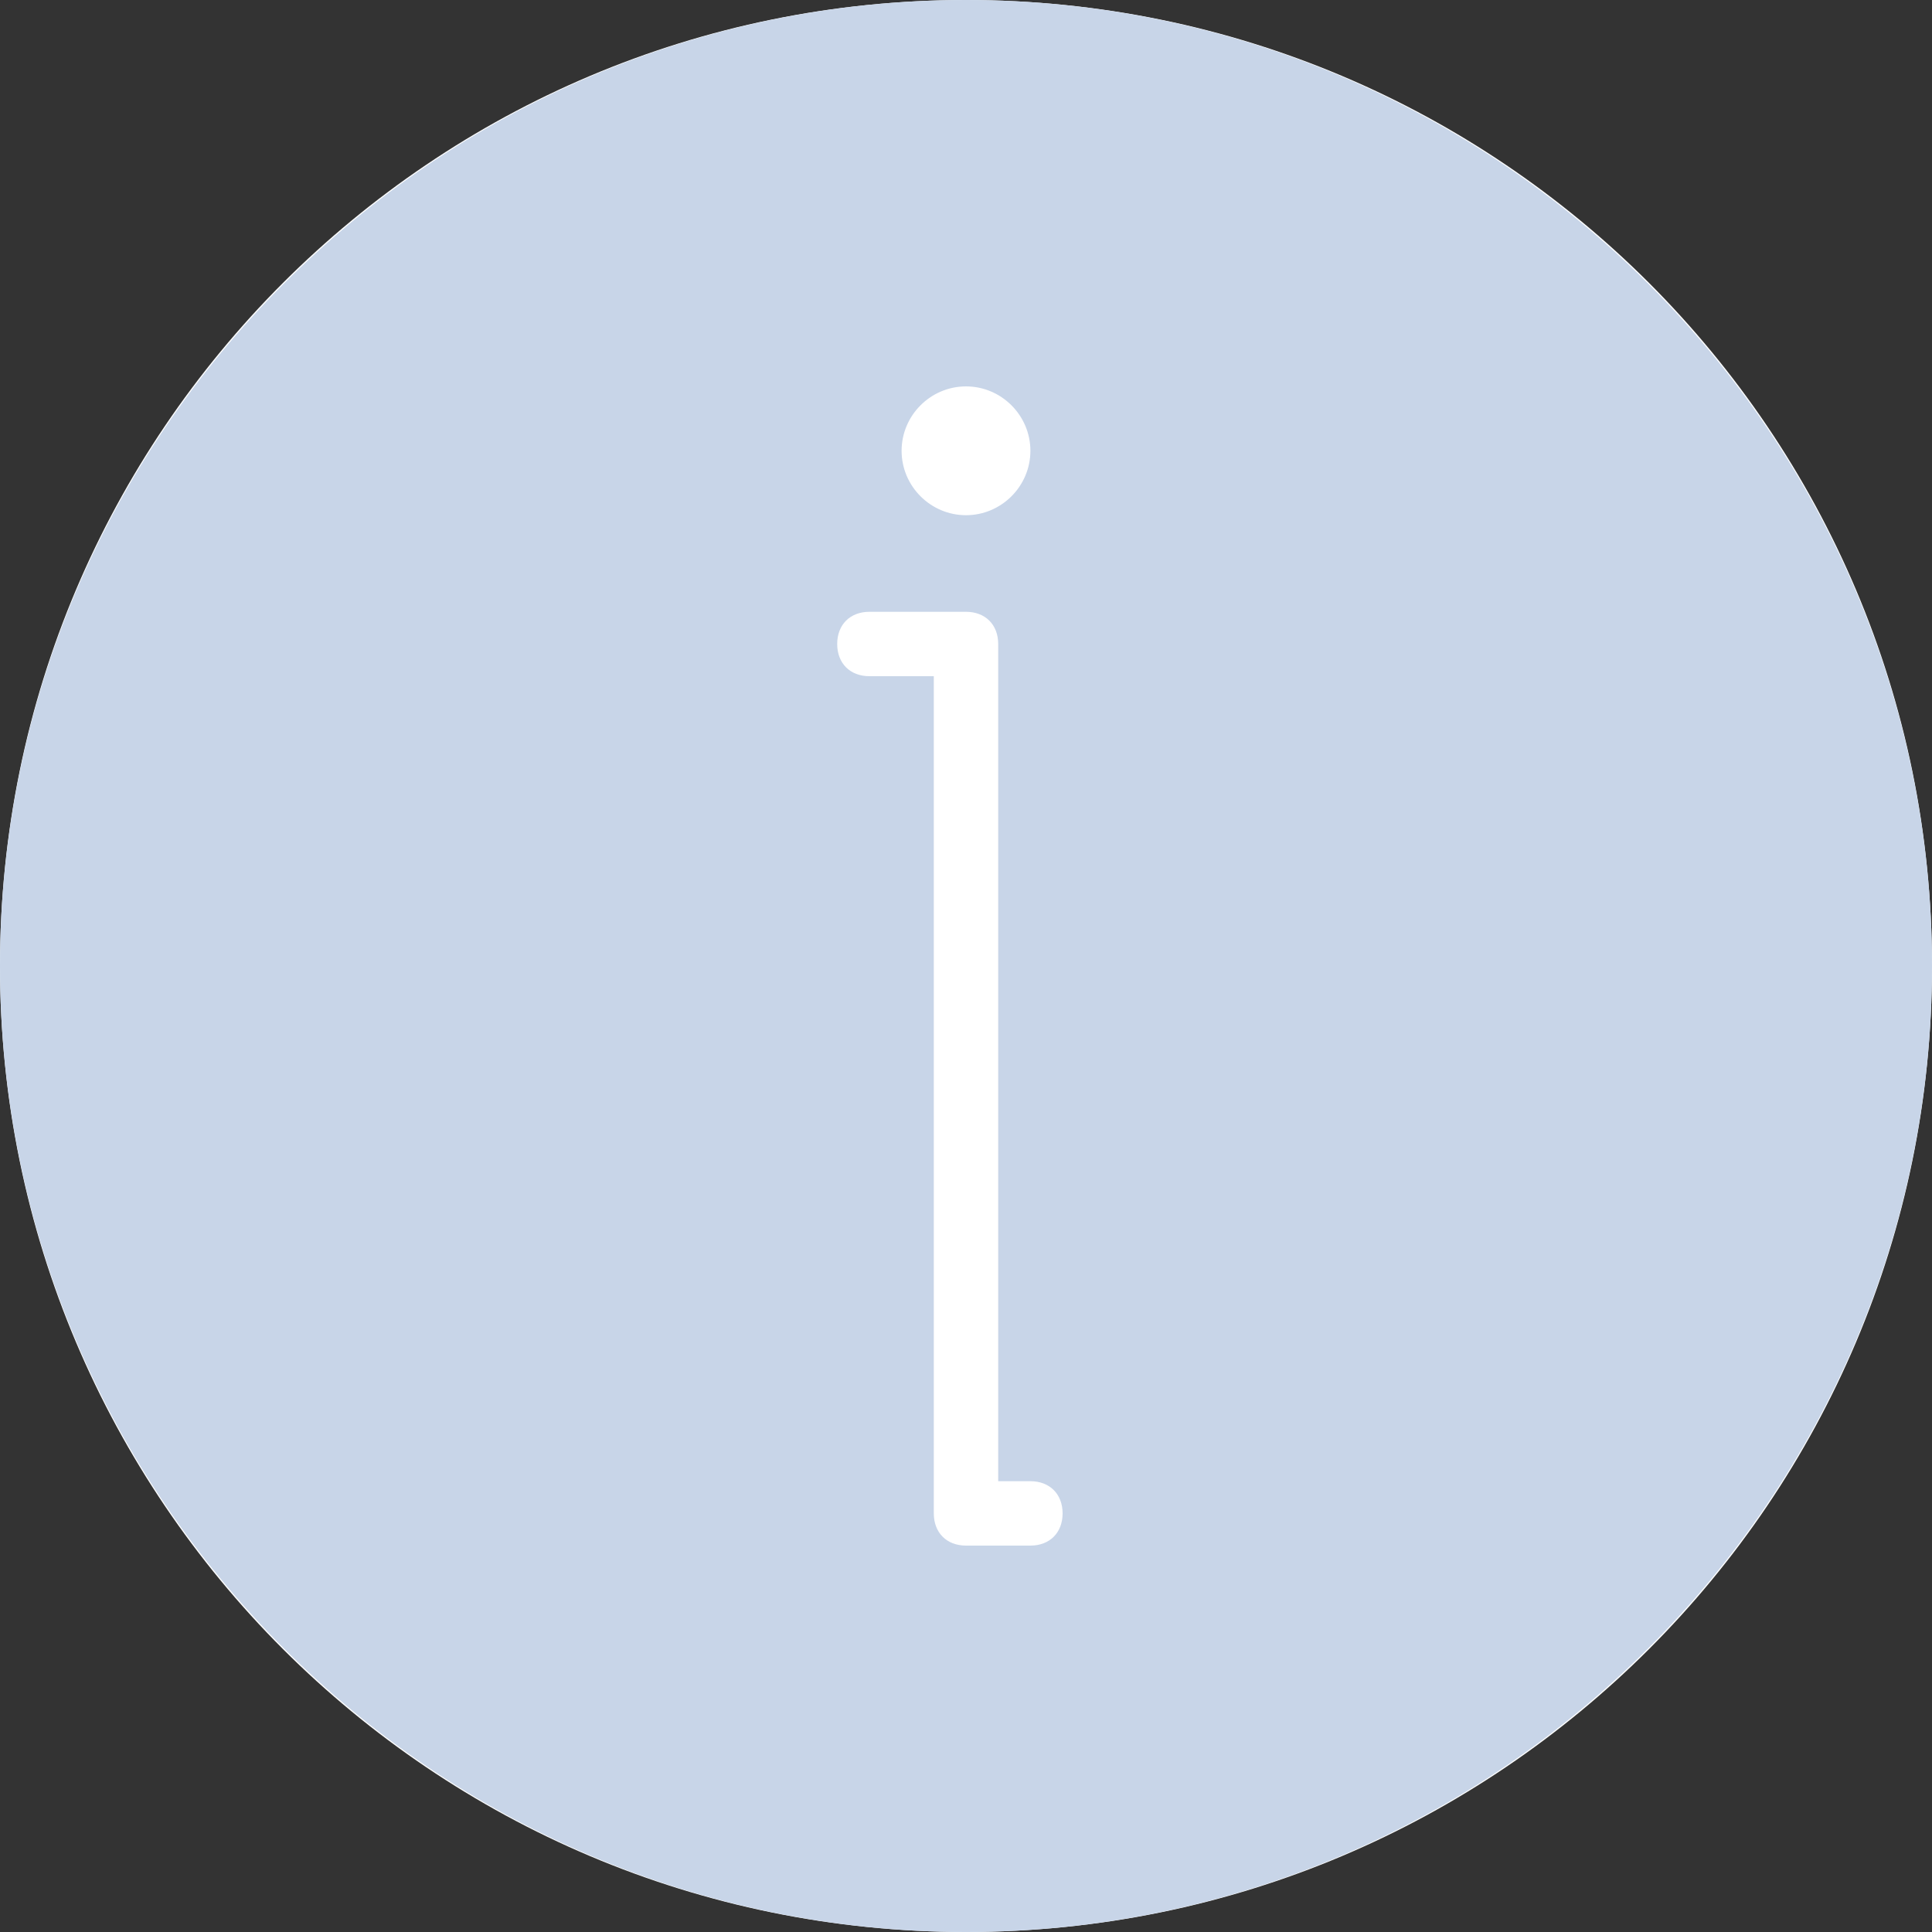
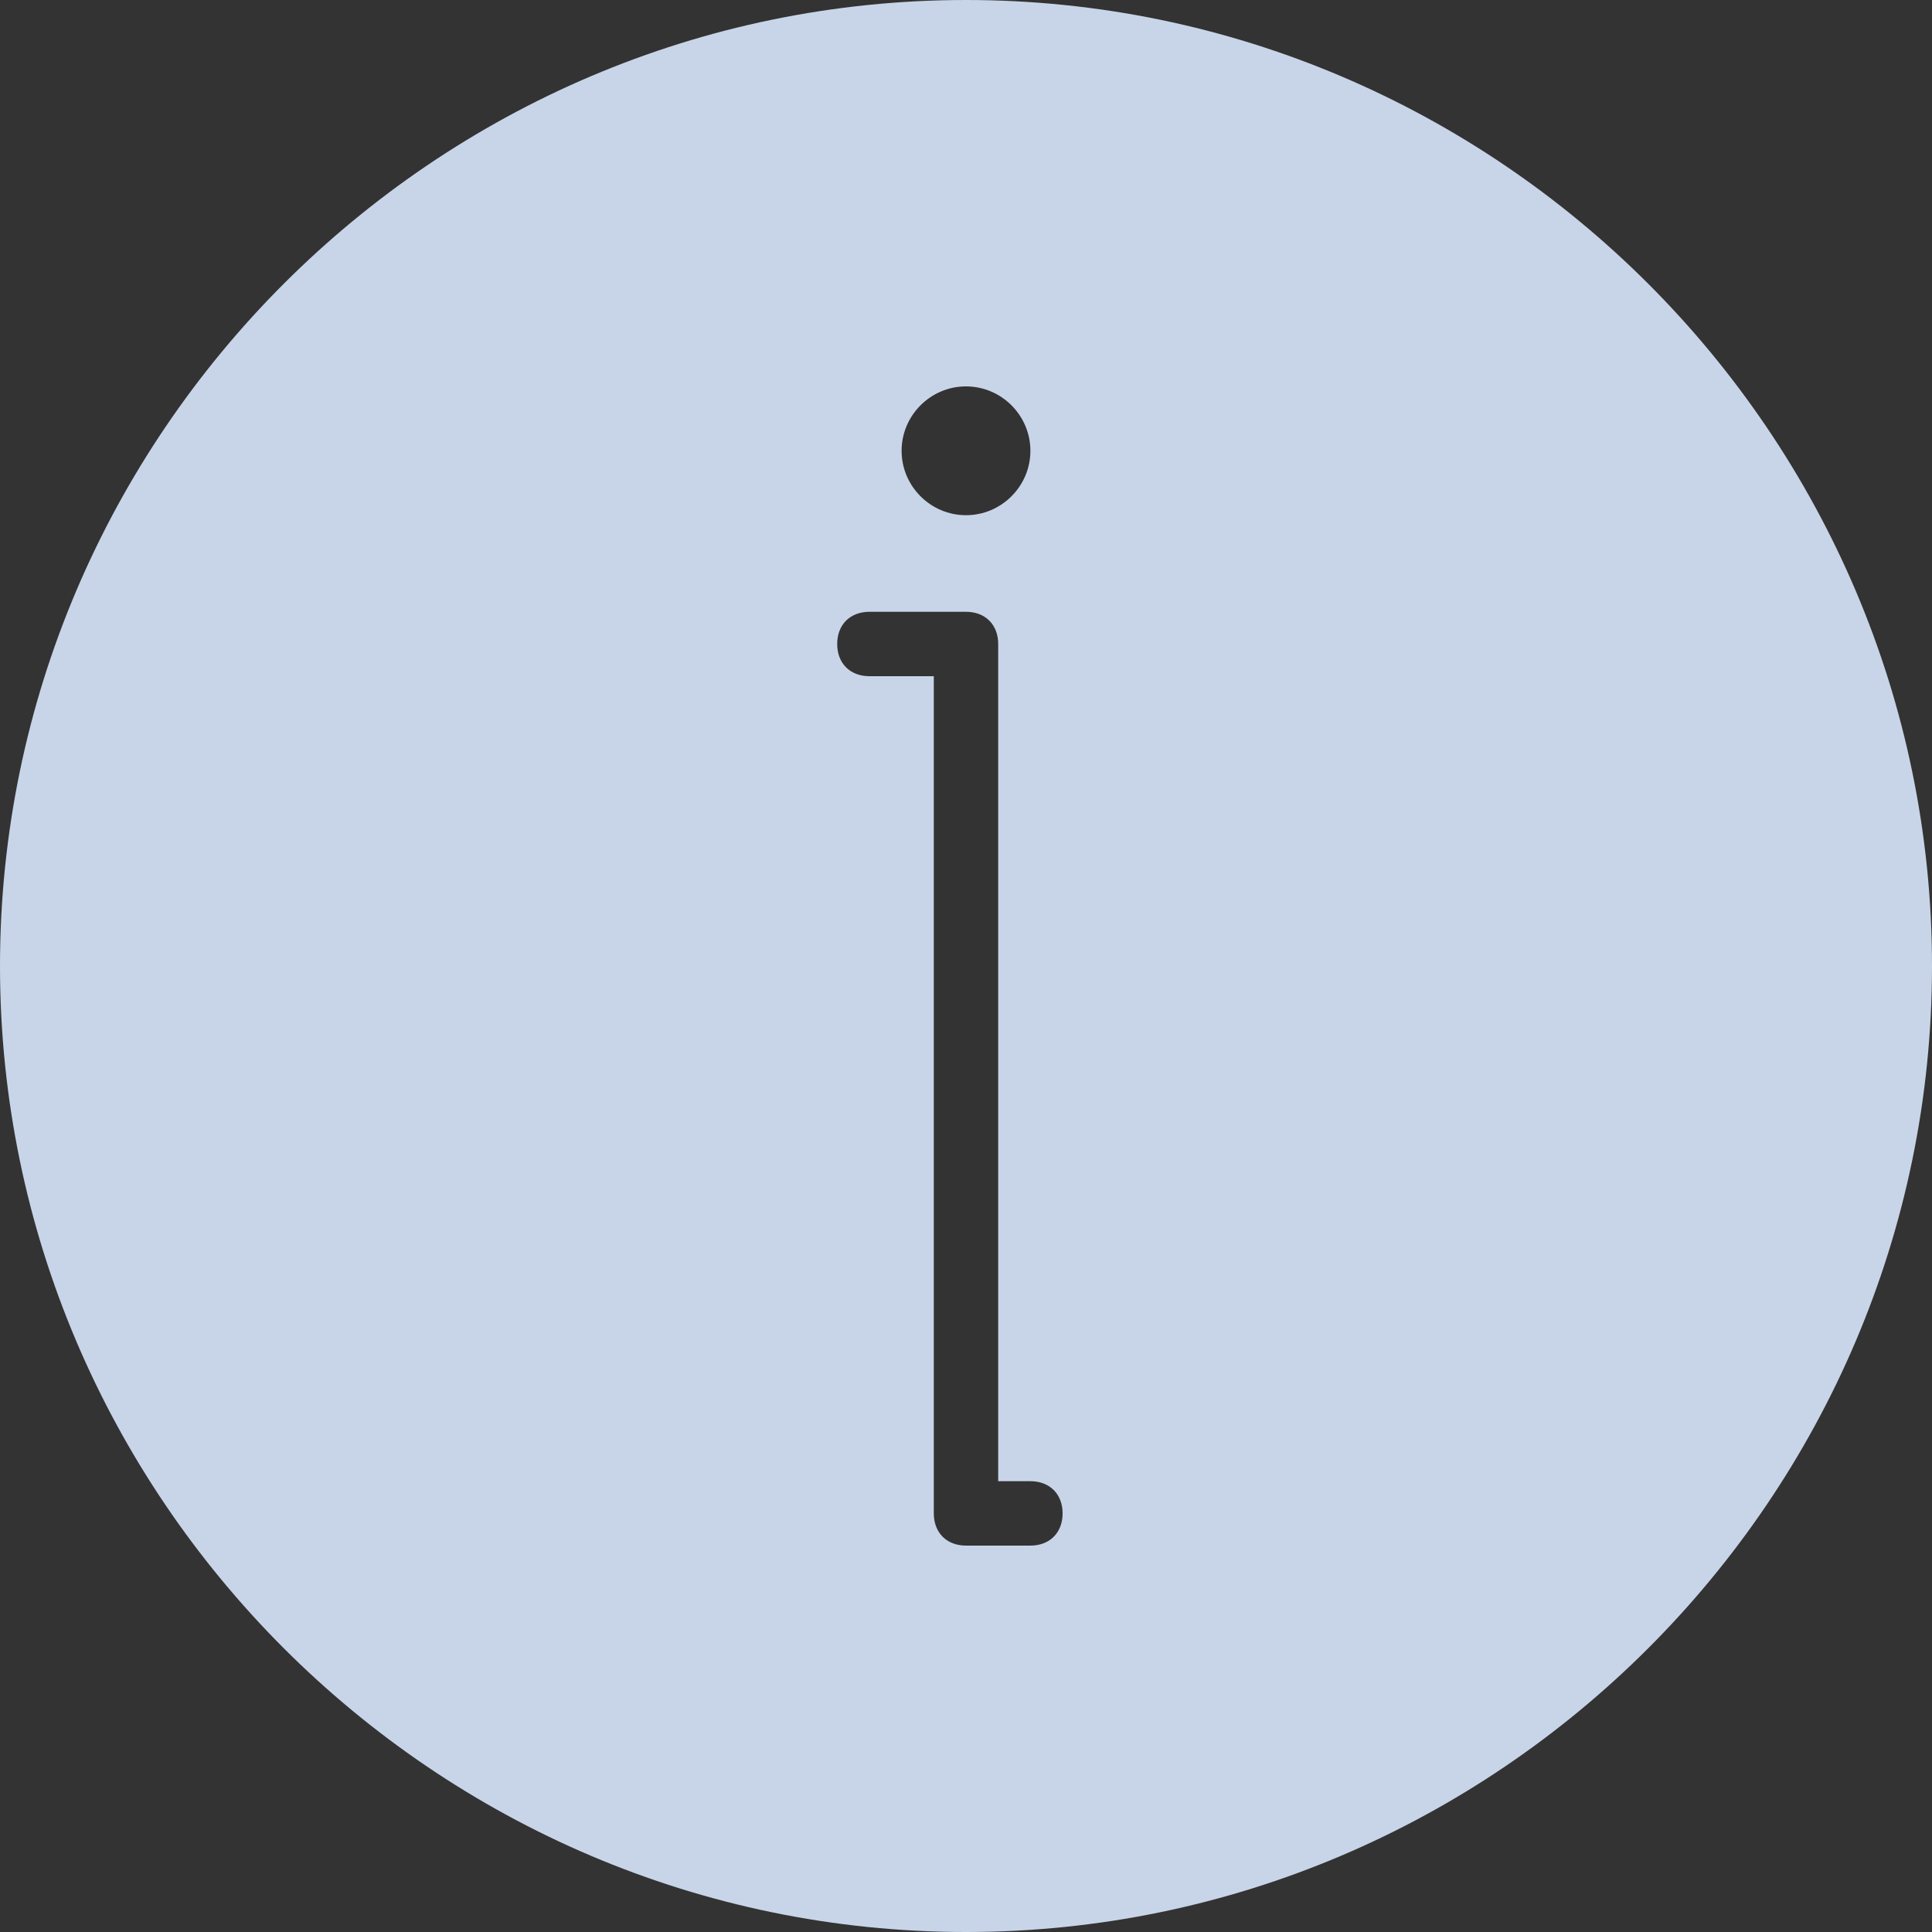
<svg xmlns="http://www.w3.org/2000/svg" width="108" height="108" viewBox="0 0 108 108" fill="none">
  <rect x="0" y="0" width="108" height="108" fill="#333333" stroke="none" />
  <g clip-path="url(#clip0_571_6)">
-     <path d="M54 108C83.823 108 108 83.823 108 54C108 24.177 83.823 0 54 0C24.177 0 0 24.177 0 54C0 83.823 24.177 108 54 108Z" fill="white" />
    <path d="M54 0C24.3 0 0 24.3 0 54C0 83.7 24.3 108 54 108C83.7 108 108 83.7 108 54C108 24.3 83.7 0 54 0ZM54 21.6C55.98 21.6 57.6 23.22 57.6 25.2C57.6 27.18 55.98 28.8 54 28.8C52.02 28.8 50.4 27.18 50.4 25.2C50.4 23.22 52.02 21.6 54 21.6ZM57.6 86.4H54C52.92 86.4 52.2 85.68 52.2 84.6V37.8H48.6C47.52 37.8 46.8 37.08 46.8 36C46.8 34.92 47.52 34.2 48.6 34.2H54C55.08 34.2 55.8 34.92 55.8 36V82.8H57.6C58.68 82.8 59.4 83.52 59.4 84.6C59.4 85.68 58.68 86.4 57.6 86.4Z" fill="#C8D5E8" />
  </g>
  <defs>
    <clipPath id="clip0_571_6">
      <rect width="108" height="108" fill="white" />
    </clipPath>
  </defs>
</svg>